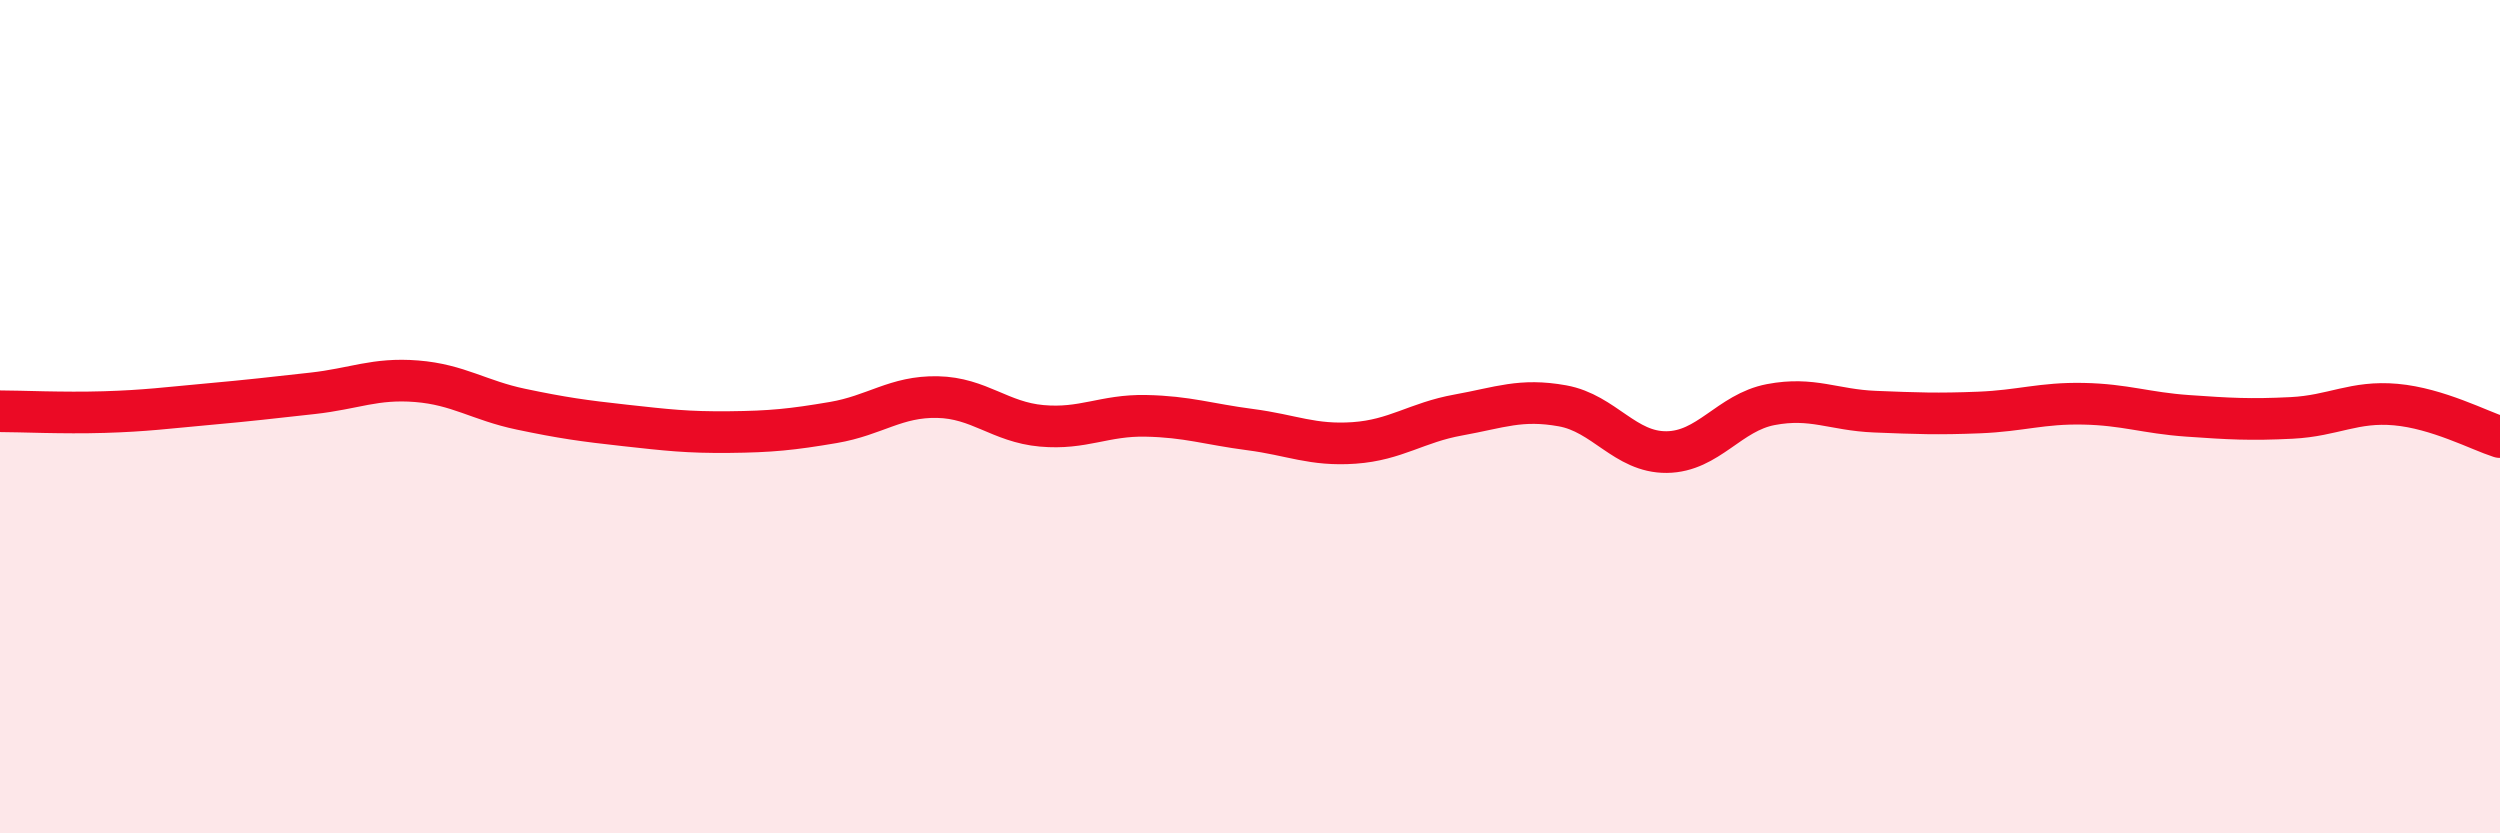
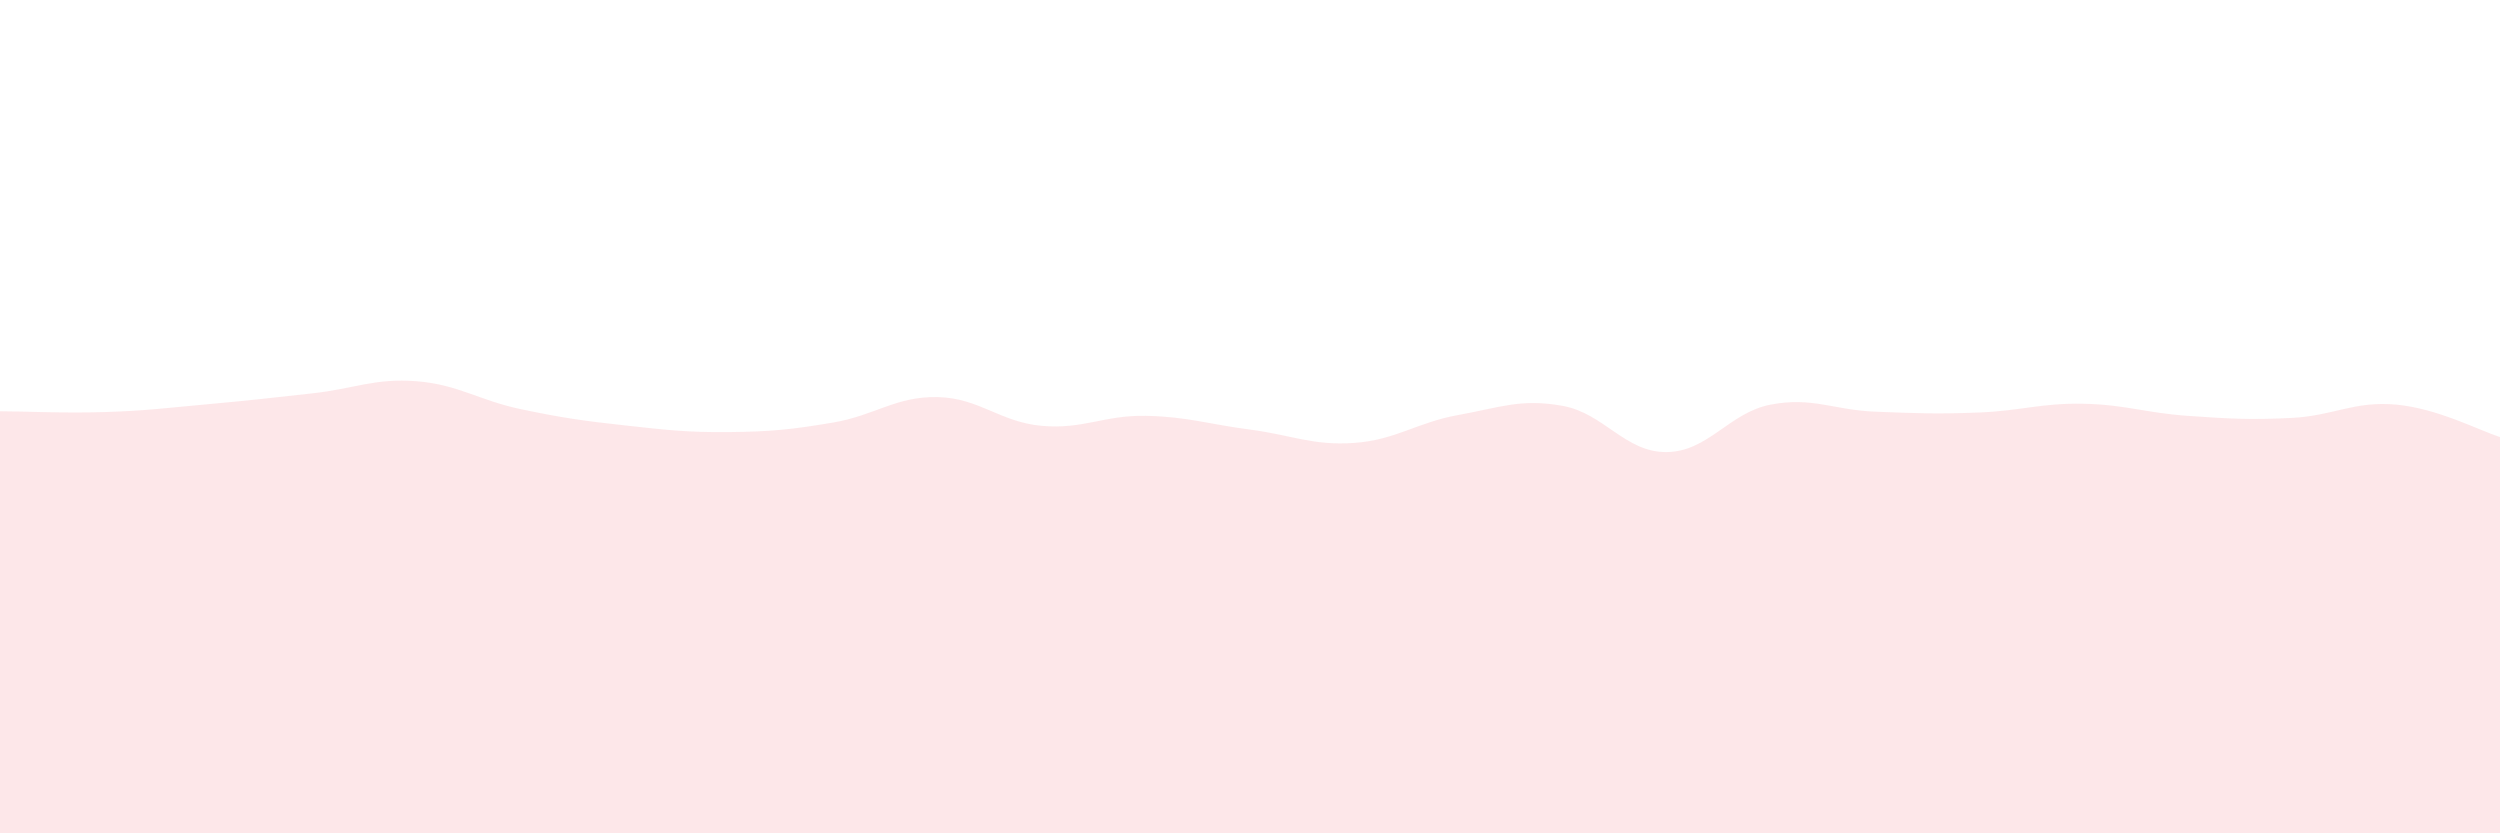
<svg xmlns="http://www.w3.org/2000/svg" width="60" height="20" viewBox="0 0 60 20">
  <path d="M 0,9.87 C 0.5,9.87 1.5,9.92 2.5,9.89 C 3.5,9.86 4,9.79 5,9.7 C 6,9.61 6.5,9.55 7.5,9.44 C 8.5,9.33 9,9.07 10,9.15 C 11,9.23 11.5,9.61 12.5,9.82 C 13.5,10.03 14,10.1 15,10.21 C 16,10.32 16.5,10.38 17.5,10.37 C 18.5,10.36 19,10.31 20,10.14 C 21,9.97 21.5,9.51 22.5,9.53 C 23.5,9.55 24,10.13 25,10.22 C 26,10.31 26.5,9.96 27.5,9.98 C 28.5,10 29,10.18 30,10.31 C 31,10.44 31.5,10.7 32.5,10.63 C 33.5,10.56 34,10.14 35,9.96 C 36,9.78 36.5,9.56 37.5,9.74 C 38.5,9.92 39,10.86 40,10.85 C 41,10.84 41.5,9.9 42.5,9.71 C 43.5,9.52 44,9.84 45,9.88 C 46,9.92 46.5,9.94 47.5,9.9 C 48.5,9.86 49,9.67 50,9.69 C 51,9.71 51.5,9.91 52.5,9.98 C 53.5,10.05 54,10.08 55,10.03 C 56,9.98 56.5,9.62 57.5,9.71 C 58.5,9.8 59.5,10.33 60,10.49L60 20L0 20Z" fill="#EB0A25" opacity="0.1" stroke-linecap="round" stroke-linejoin="round" />
-   <path d="M 0,9.87 C 0.5,9.87 1.5,9.92 2.5,9.89 C 3.5,9.86 4,9.79 5,9.7 C 6,9.61 6.5,9.55 7.5,9.44 C 8.5,9.33 9,9.07 10,9.15 C 11,9.23 11.5,9.61 12.5,9.82 C 13.5,10.03 14,10.1 15,10.21 C 16,10.32 16.5,10.38 17.5,10.37 C 18.5,10.36 19,10.31 20,10.14 C 21,9.97 21.5,9.51 22.5,9.53 C 23.5,9.55 24,10.13 25,10.22 C 26,10.31 26.5,9.96 27.5,9.98 C 28.5,10 29,10.18 30,10.31 C 31,10.44 31.5,10.7 32.5,10.63 C 33.5,10.56 34,10.14 35,9.96 C 36,9.78 36.5,9.56 37.5,9.74 C 38.5,9.92 39,10.86 40,10.85 C 41,10.84 41.5,9.9 42.5,9.71 C 43.5,9.52 44,9.84 45,9.88 C 46,9.92 46.5,9.94 47.5,9.9 C 48.5,9.86 49,9.67 50,9.69 C 51,9.71 51.5,9.91 52.5,9.98 C 53.5,10.05 54,10.08 55,10.03 C 56,9.98 56.5,9.62 57.5,9.71 C 58.5,9.8 59.5,10.33 60,10.49" stroke="#EB0A25" stroke-width="1" fill="none" stroke-linecap="round" stroke-linejoin="round" />
</svg>